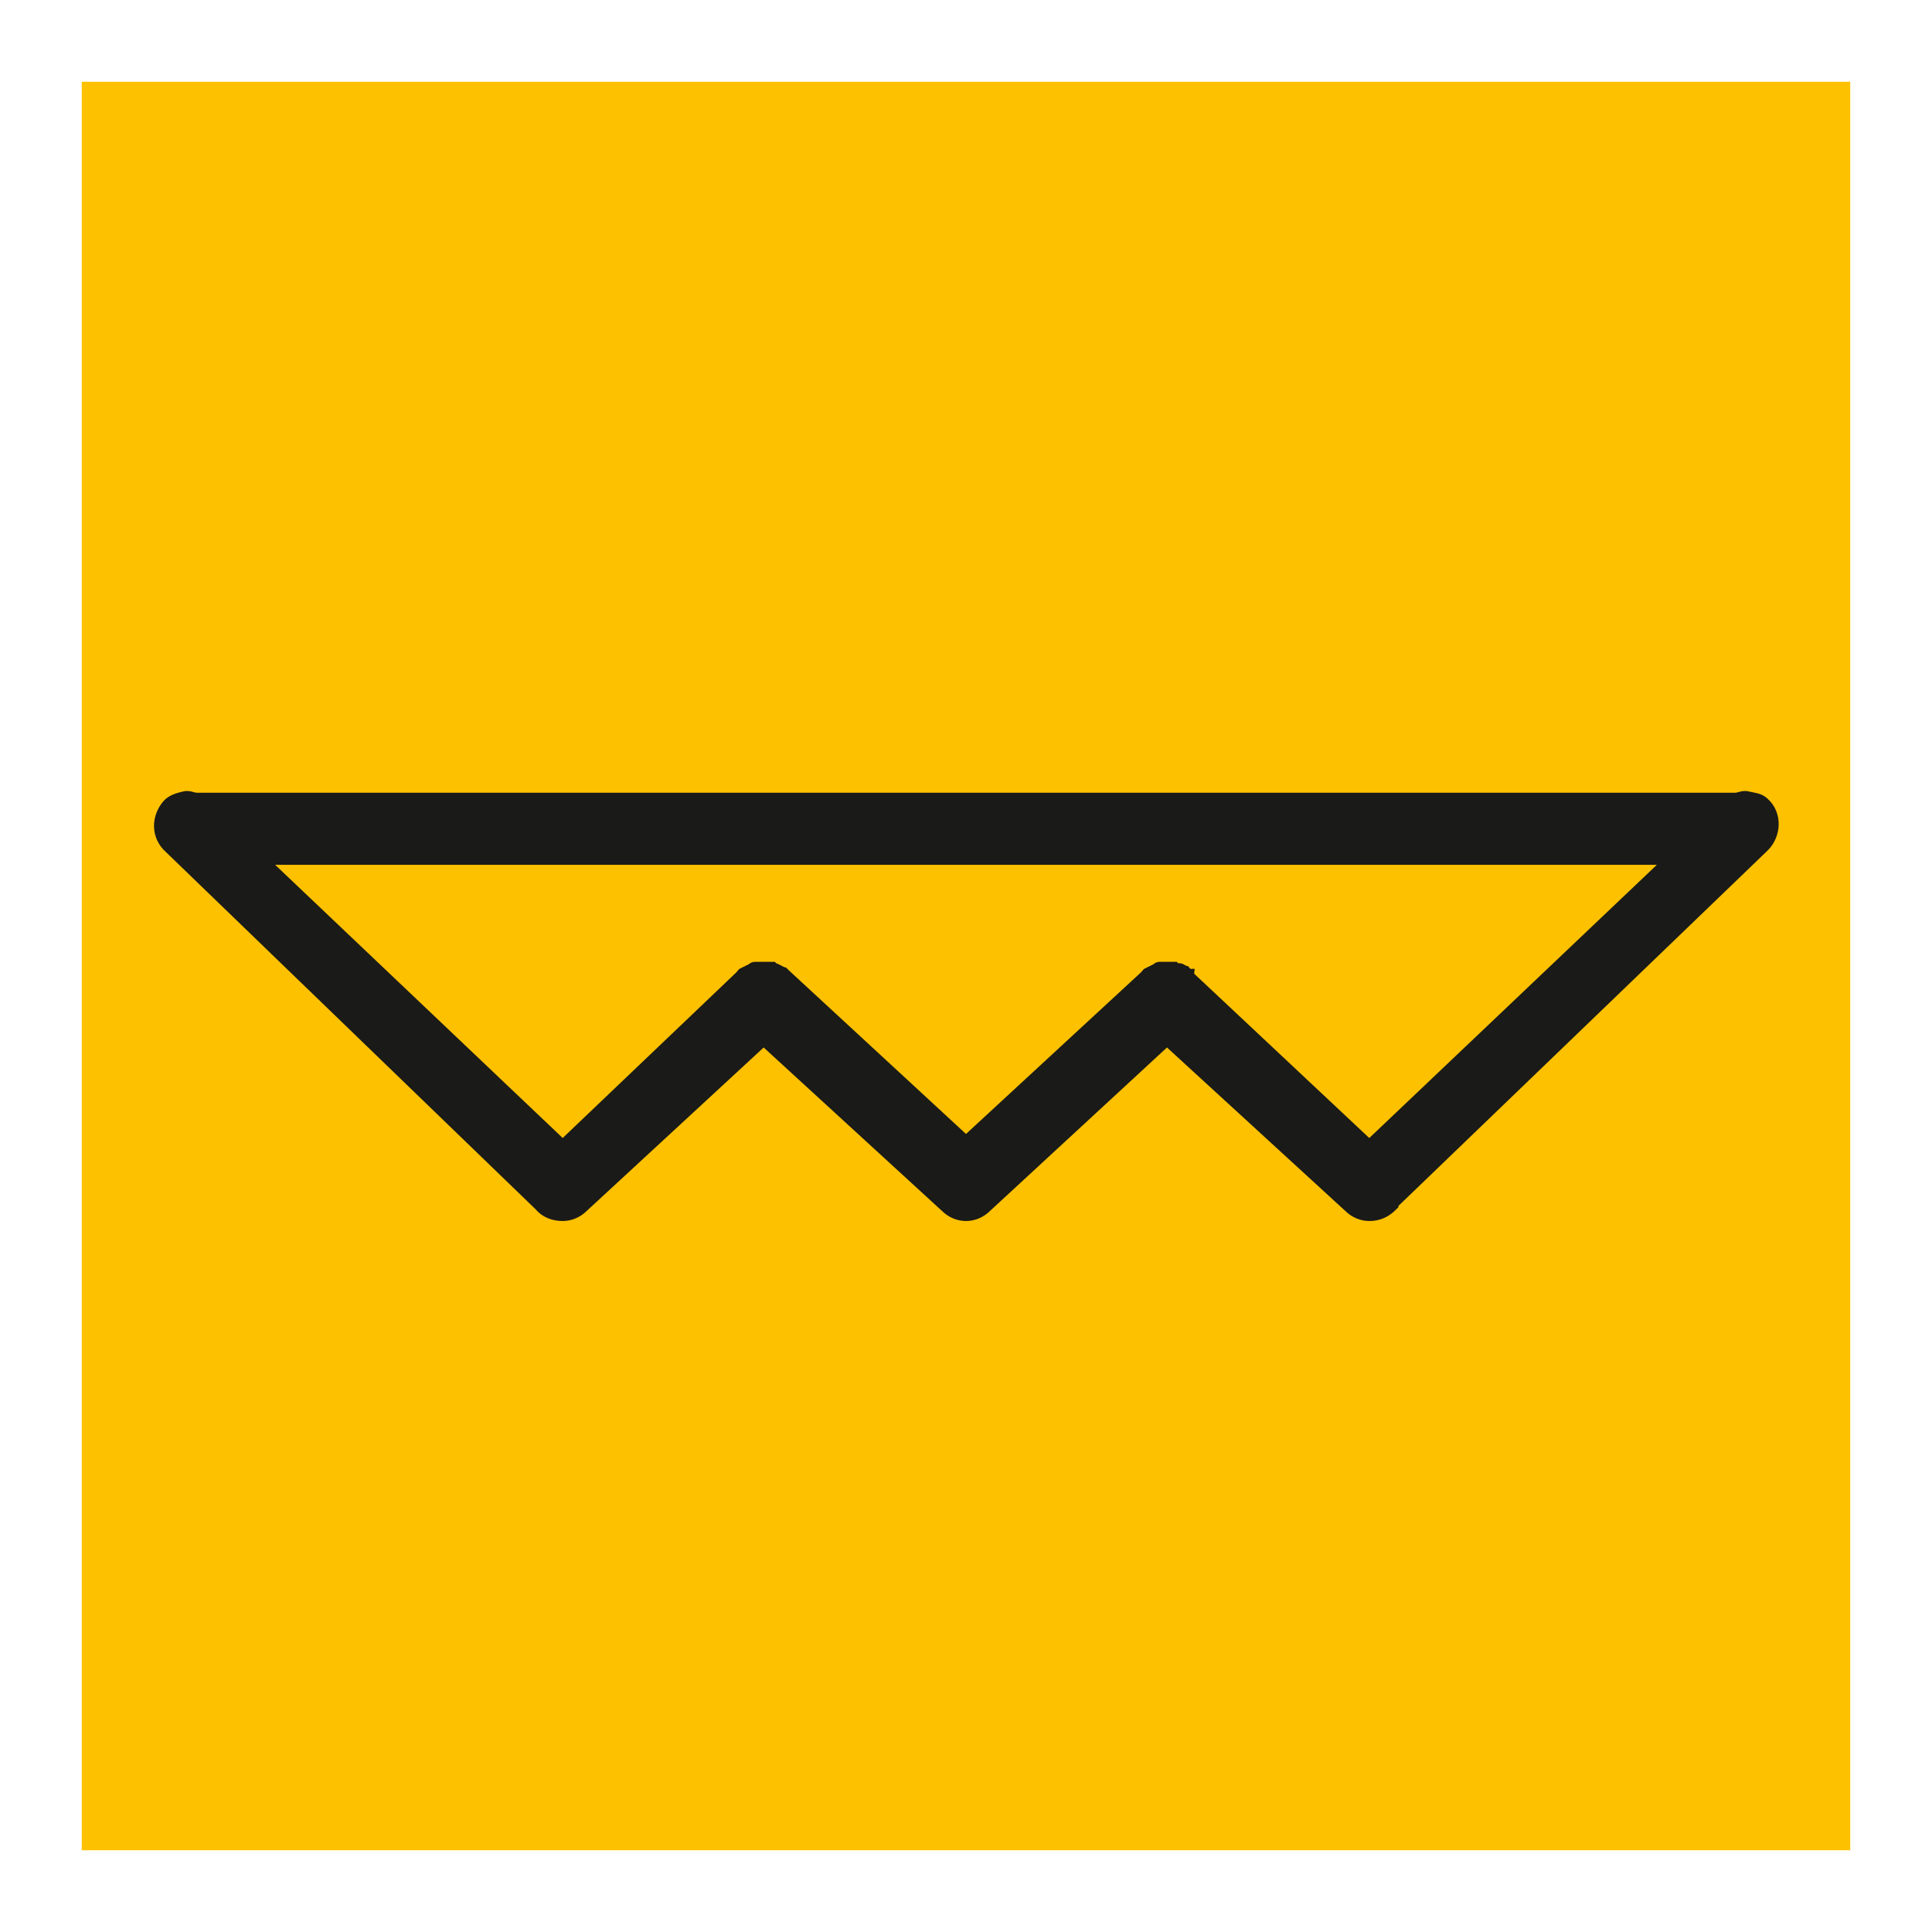
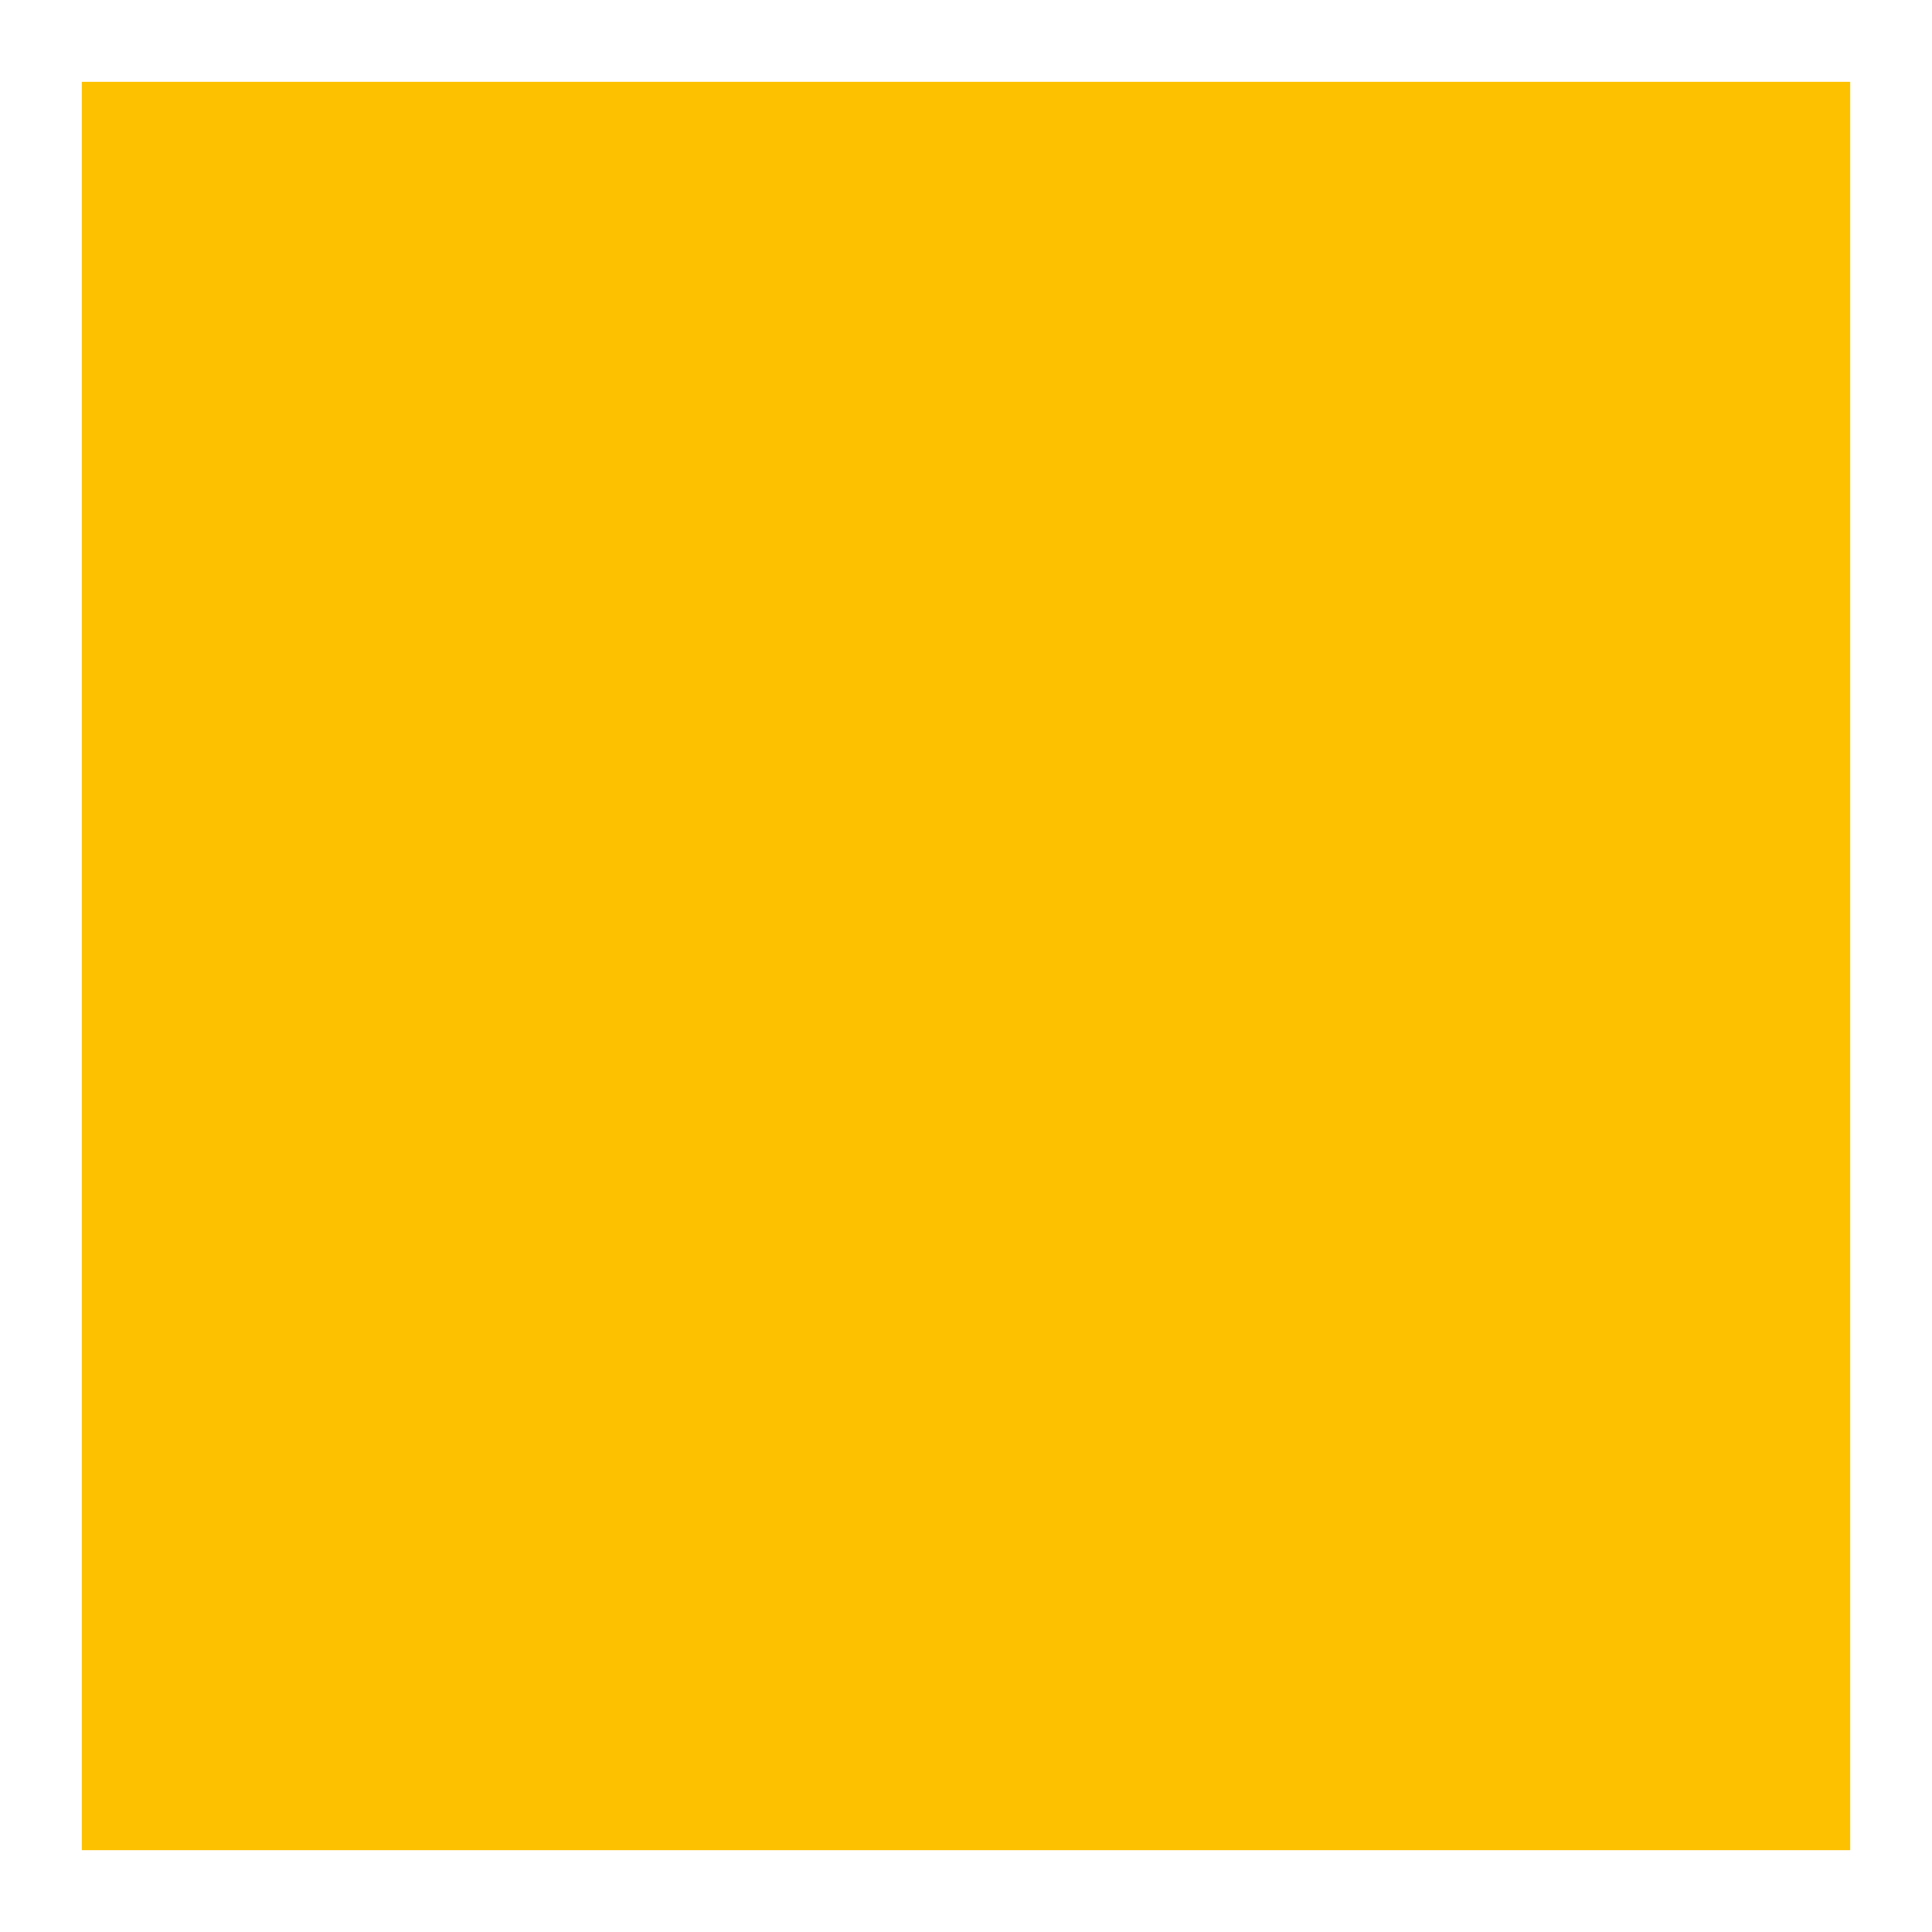
<svg xmlns="http://www.w3.org/2000/svg" version="1.1" id="Ebene_1" x="0px" y="0px" viewBox="0 0 139.4 139.4" style="enable-background:new 0 0 139.4 139.4;" xml:space="preserve">
  <style type="text/css">
	.st0{fill:#FDC100;}
	.st1{fill:#1A1A18;stroke:#1A1A18;stroke-width:2.503;stroke-linecap:round;stroke-miterlimit:10;}
	.st2{fill:#1A1A18;stroke:#1A1A18;stroke-miterlimit:10;}
</style>
  <rect x="5.9" y="5.9" class="st0" width="127.6" height="127.6" />
  <g>
    <g>
      <g>
        <path class="st1" d="M86.6,69.6" />
      </g>
    </g>
    <g>
      <g>
-         <path class="st1" d="M86.6,69.6" />
-       </g>
+         </g>
    </g>
    <g>
      <g>
-         <path class="st1" d="M115.7,69.6" />
-       </g>
+         </g>
    </g>
-     <path class="st2" d="M127.2,58c-0.3-0.3-0.7-0.3-1.1-0.4c-0.3-0.1-0.6,0.1-0.9,0.1H69.9h-0.4H14.2c-0.3,0-0.6-0.2-0.9-0.1   c-0.4,0.1-0.8,0.2-1.1,0.5c-0.8,0.9-0.8,2.2,0.1,3L39,86.9c0,0,0,0,0,0c0.4,0.5,1,0.7,1.6,0.7c0.5,0,1-0.2,1.4-0.6l13.1-12.1   L68.3,87c0.4,0.4,0.9,0.6,1.4,0.6c0,0,0,0,0,0c0,0,0,0,0,0c0.5,0,1-0.2,1.4-0.6l13.1-12.1L97.4,87c0.4,0.4,0.9,0.6,1.4,0.6   c0.6,0,1.1-0.2,1.6-0.7c0,0,0,0,0-0.1L127.2,61C128,60.2,128.1,58.8,127.2,58z M69.9,61.9h50.9l-22,20.9l-13-12.2   c0,0-0.1-0.1-0.1-0.2c-0.1,0-0.1-0.1-0.2-0.2c-0.1,0-0.1-0.1-0.2-0.1c-0.1,0-0.1-0.1-0.2-0.1C85,70,85,70,84.9,70   c-0.1,0-0.1,0-0.2-0.1c-0.1,0-0.1,0-0.2,0c-0.1,0-0.1,0-0.2,0c-0.1,0-0.1,0-0.2,0c-0.1,0-0.1,0-0.2,0c-0.1,0-0.1,0-0.2,0   c-0.1,0-0.1,0-0.2,0.1c-0.1,0-0.1,0.1-0.2,0.1c-0.1,0-0.1,0.1-0.2,0.1c-0.1,0-0.1,0.1-0.2,0.1c0,0-0.1,0-0.1,0.1L69.7,82.5   L56.6,70.4c0,0-0.1-0.1-0.1-0.1c-0.1,0-0.1-0.1-0.2-0.1c-0.1,0-0.1-0.1-0.2-0.1c-0.1,0-0.1-0.1-0.2-0.1c-0.1,0-0.1,0-0.2-0.1   c-0.1,0-0.1,0-0.2,0c-0.1,0-0.1,0-0.2,0c-0.1,0-0.1,0-0.2,0c-0.1,0-0.1,0-0.2,0c-0.1,0-0.1,0-0.2,0c-0.1,0-0.1,0-0.2,0   c-0.1,0-0.1,0-0.2,0.1c-0.1,0-0.1,0.1-0.2,0.1c-0.1,0-0.1,0.1-0.2,0.1c-0.1,0-0.1,0.1-0.2,0.1c0,0-0.1,0-0.1,0.1l-13,12.4l-22-20.9   h50.8H69.9z" />
  </g>
</svg>